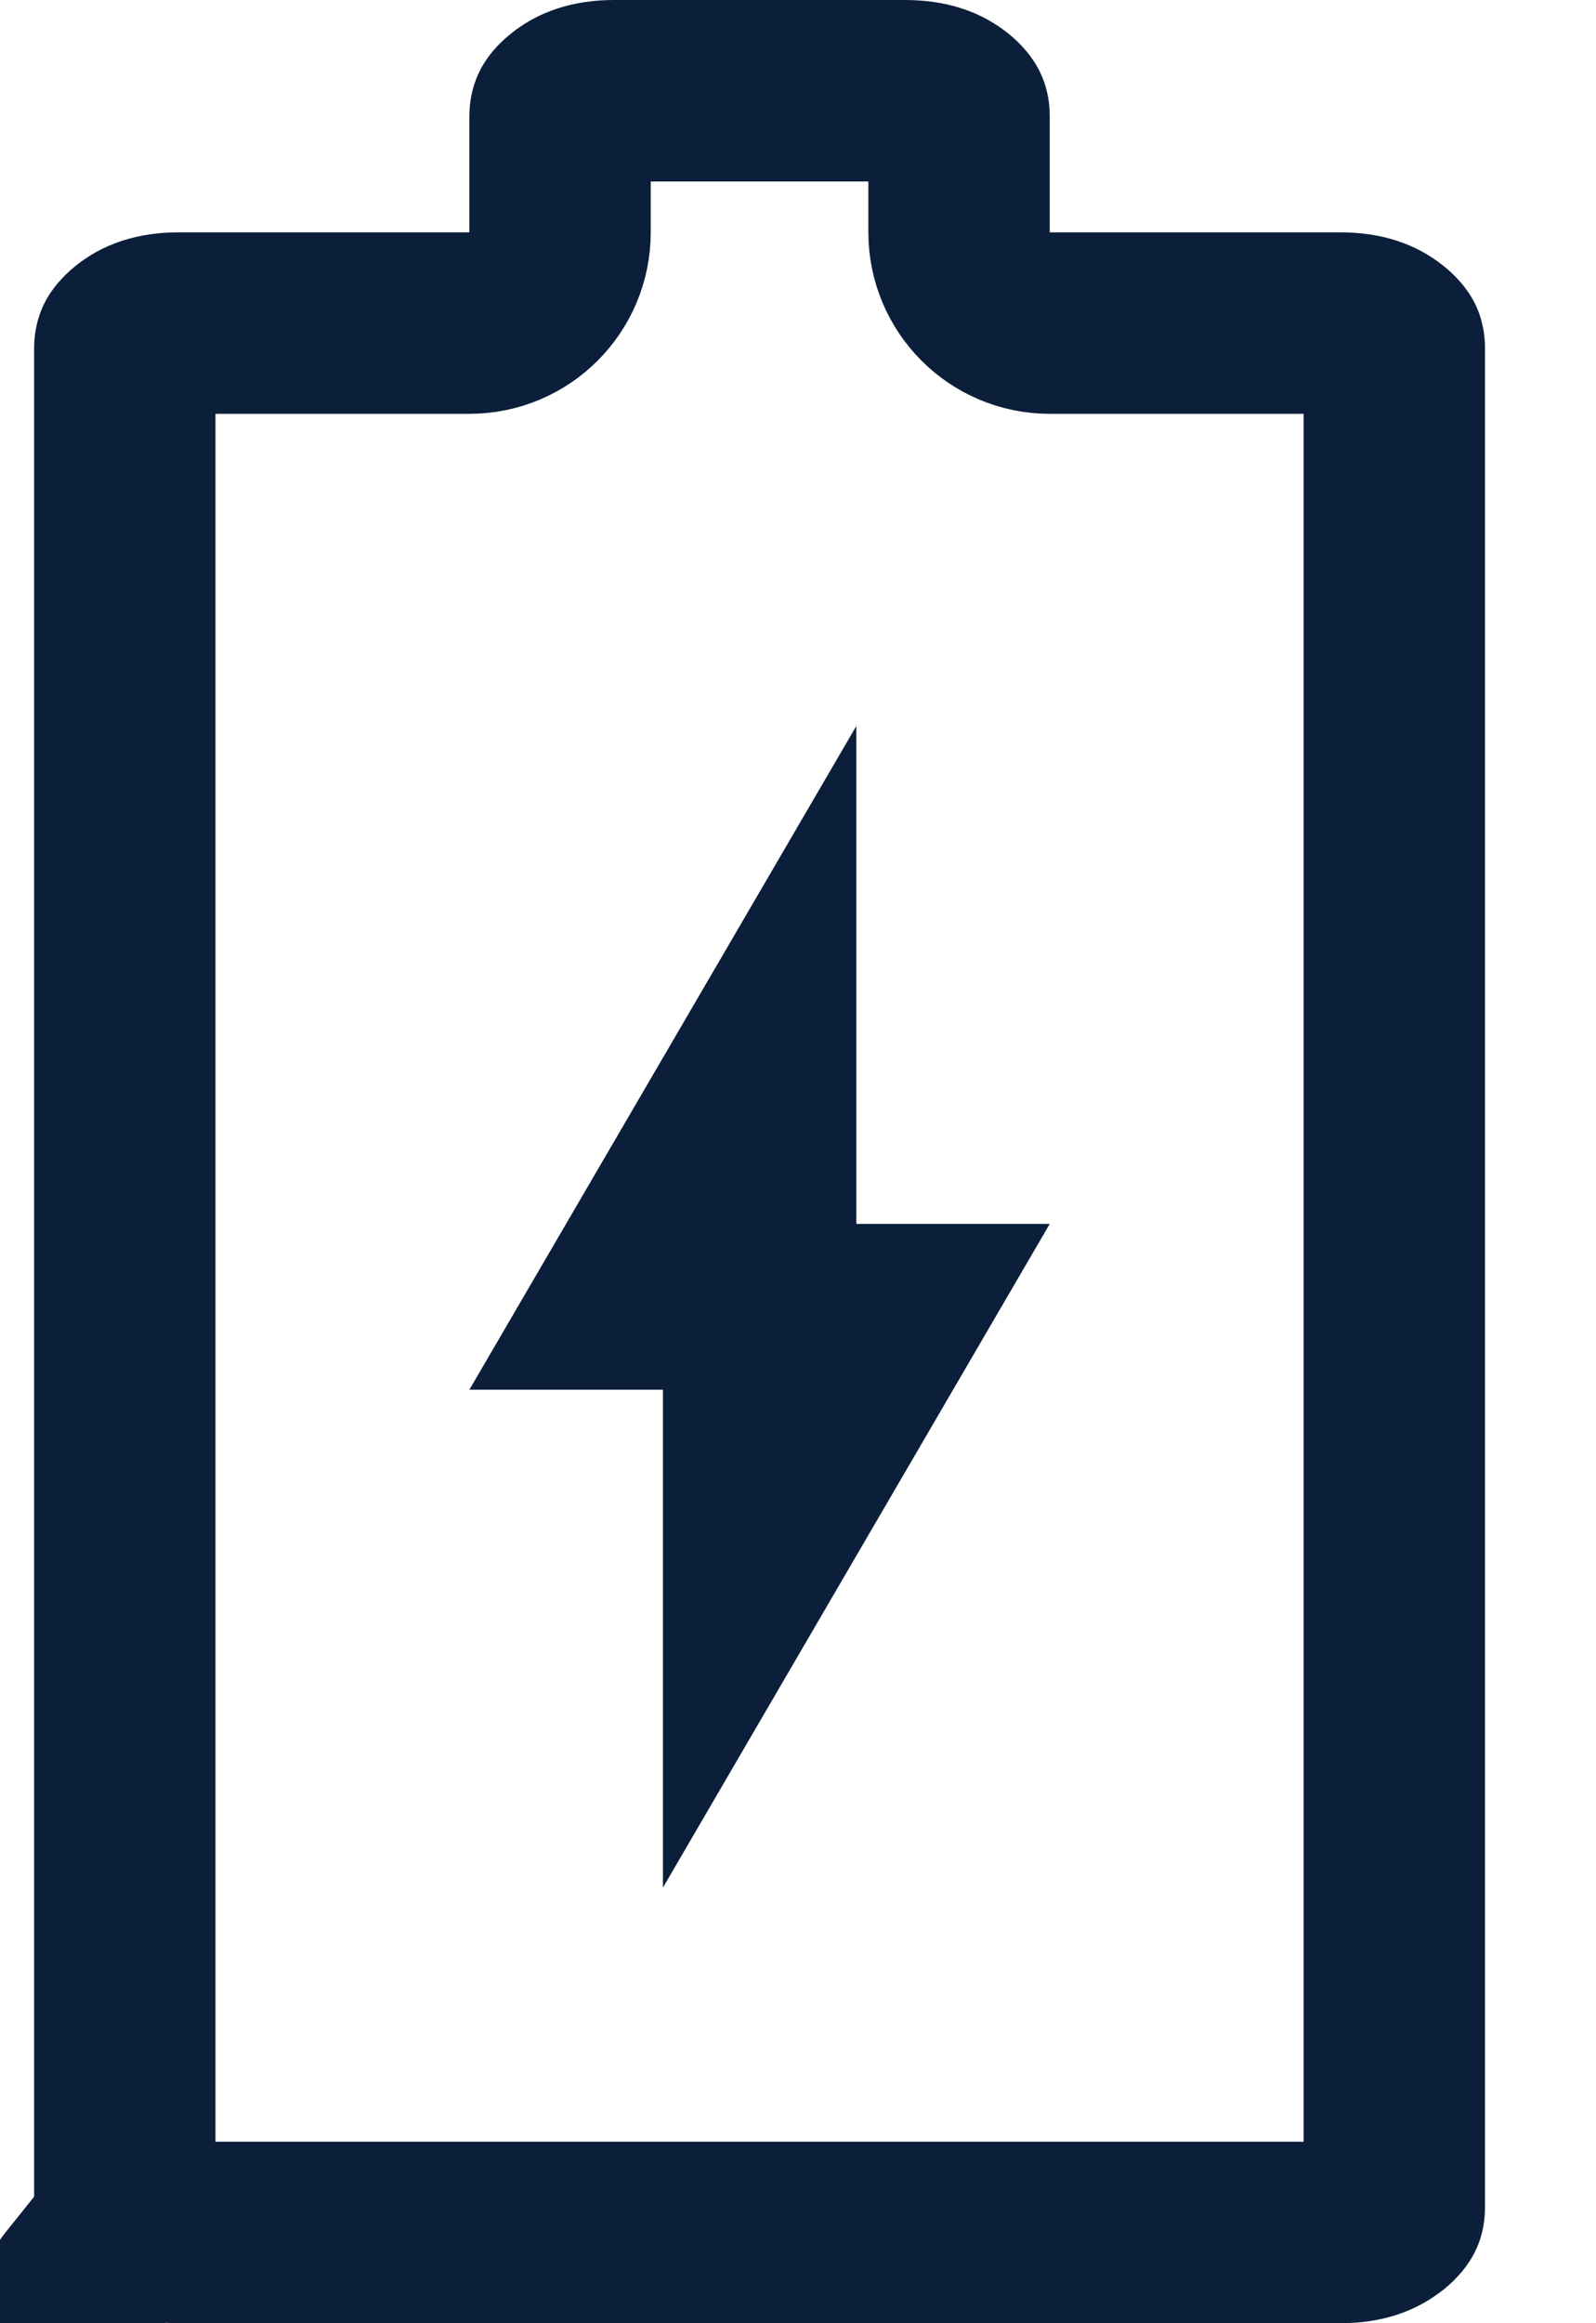
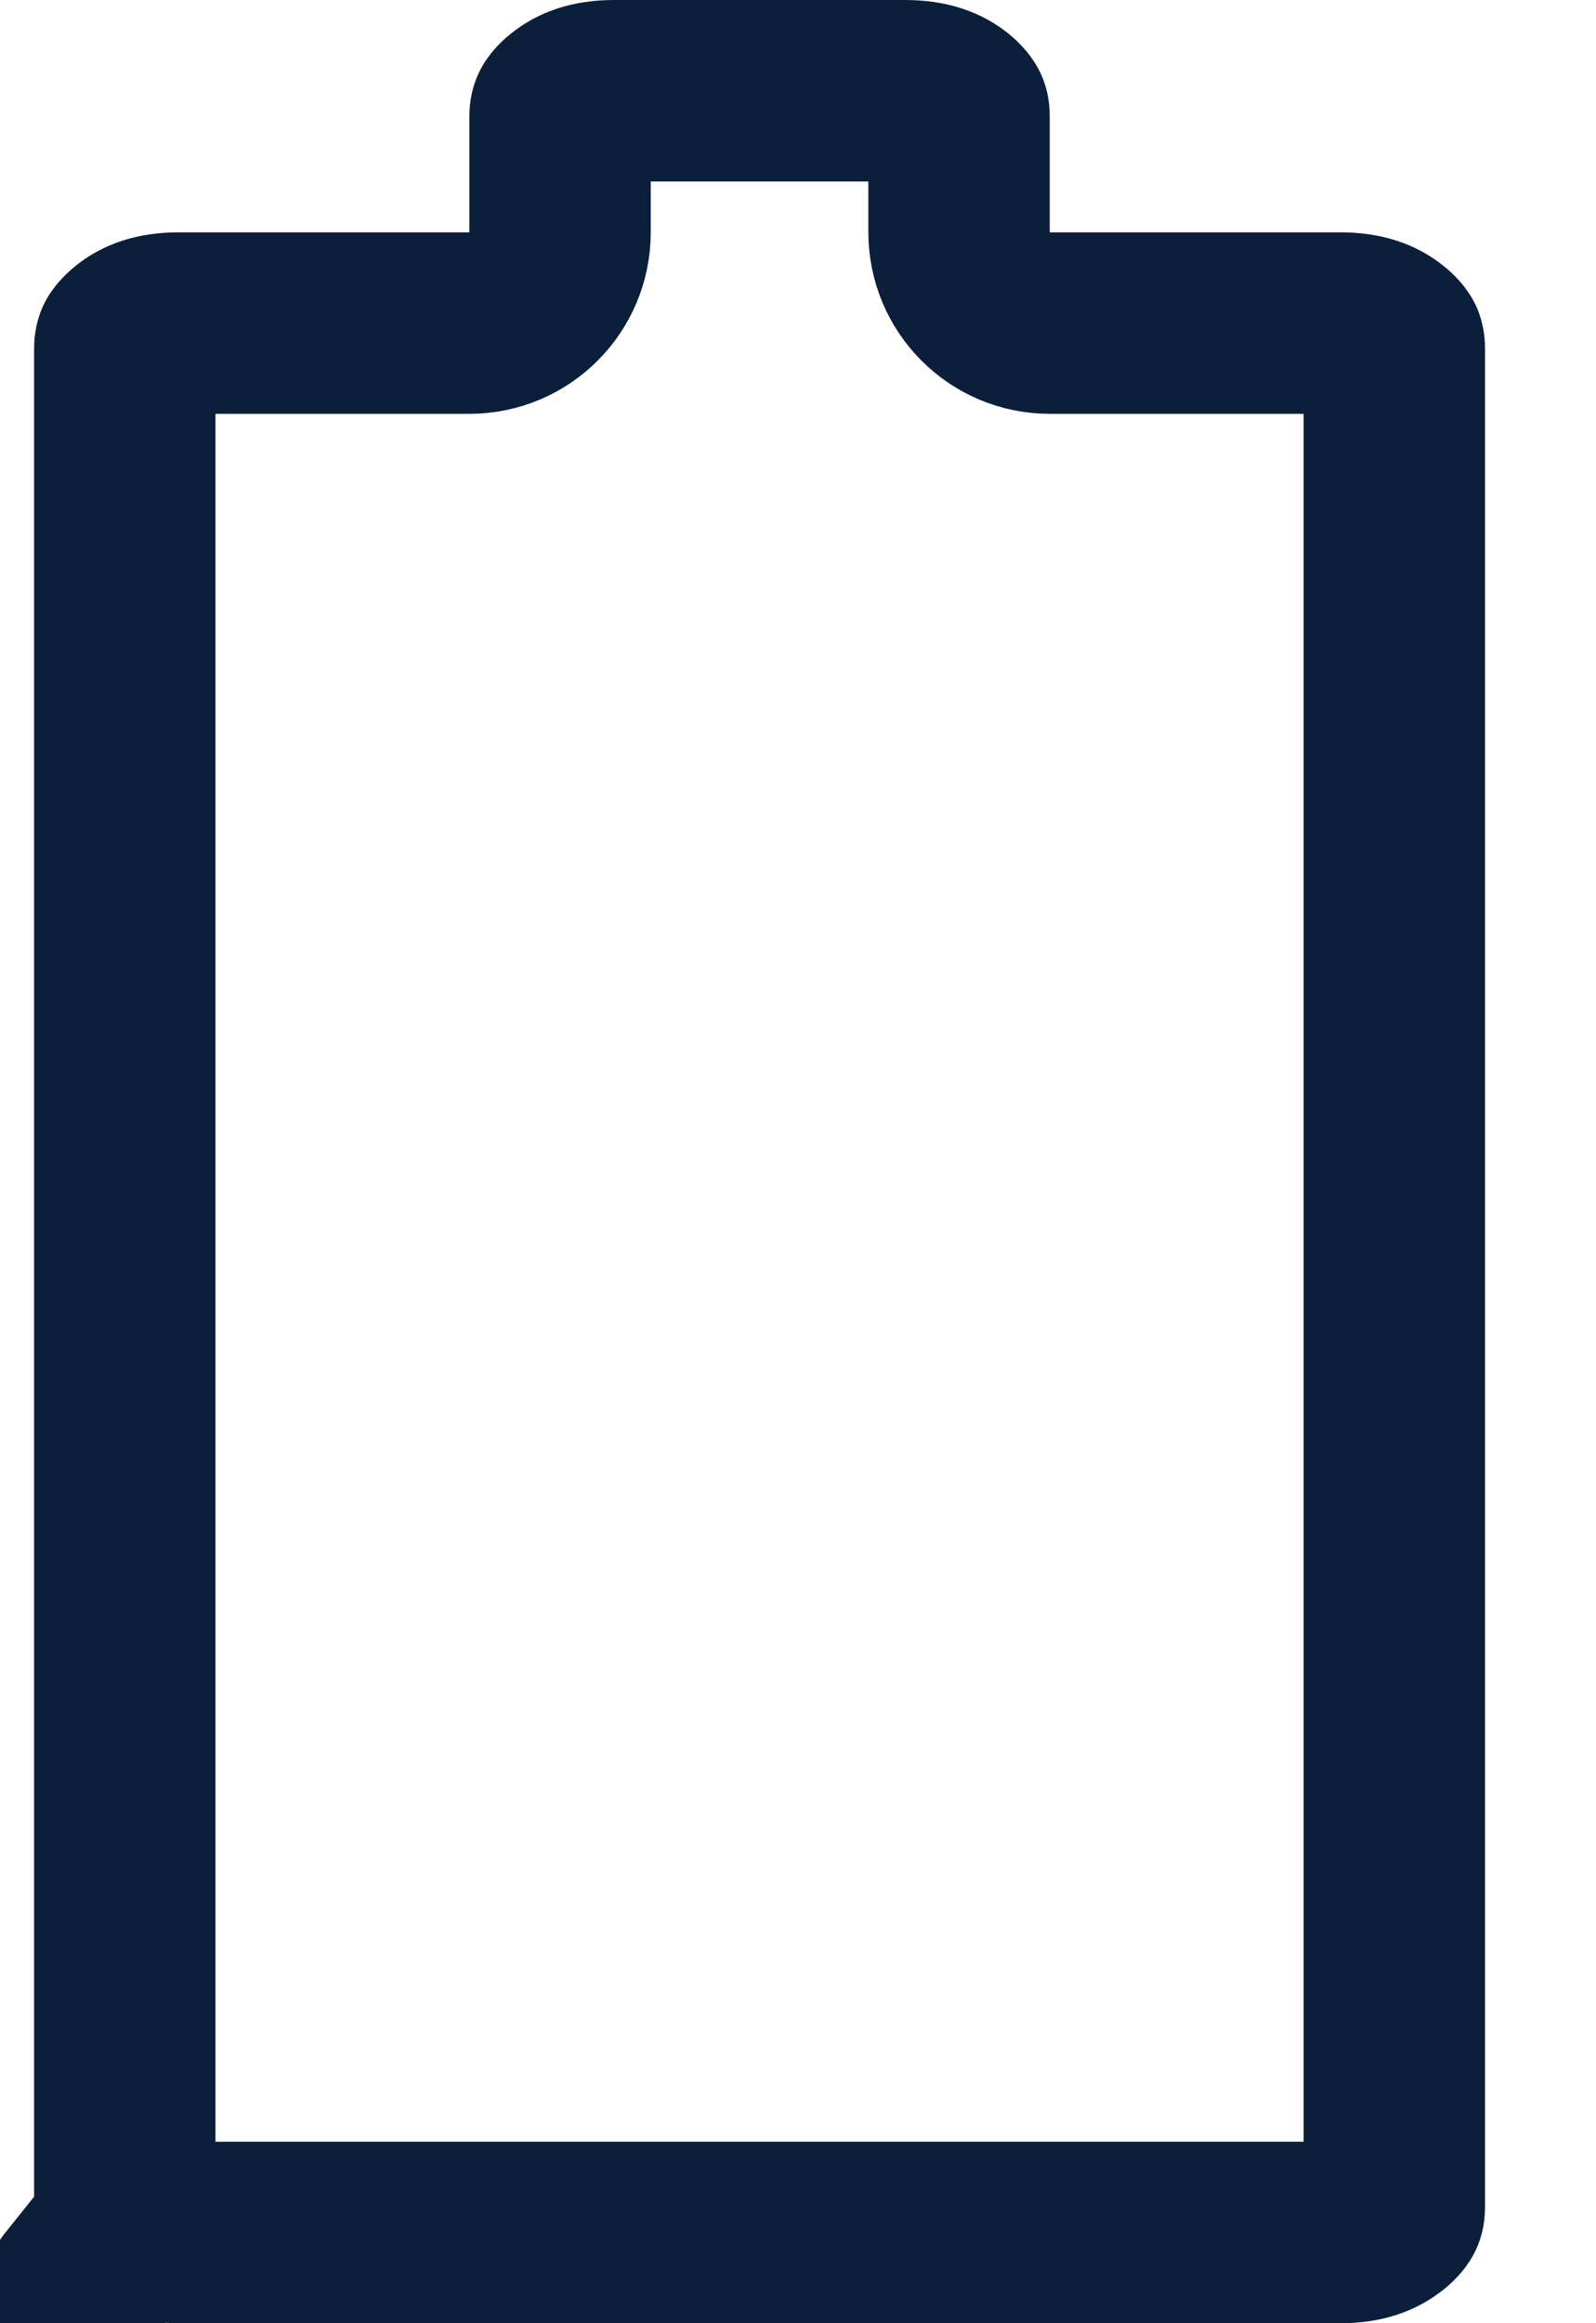
<svg xmlns="http://www.w3.org/2000/svg" width="11" height="16" viewBox="0 0 11 16" fill="none">
  <path d="M0.865 2.368C0.867 2.365 0.877 2.347 0.913 2.318C0.977 2.266 1.071 2.225 1.235 2.225H3.235C3.581 2.225 3.86 1.945 3.86 1.6V0.8C3.86 0.779 3.864 0.772 3.865 0.769L3.865 0.769C3.867 0.765 3.877 0.747 3.914 0.718C3.977 0.667 4.071 0.625 4.235 0.625H6.235C6.399 0.625 6.493 0.666 6.558 0.718C6.594 0.747 6.603 0.765 6.605 0.768L6.605 0.769C6.607 0.771 6.61 0.778 6.61 0.8V1.6C6.61 1.945 6.89 2.225 7.235 2.225H9.235C9.4 2.225 9.493 2.267 9.557 2.318C9.594 2.347 9.604 2.365 9.605 2.369L9.606 2.369C9.607 2.372 9.61 2.379 9.61 2.4V15.2C9.61 15.221 9.607 15.228 9.606 15.23L9.606 15.23C9.604 15.234 9.594 15.252 9.558 15.281L9.556 15.282C9.492 15.333 9.4 15.375 9.235 15.375H1.235C1.071 15.375 0.977 15.333 0.913 15.282L0.522 15.77L0.913 15.282C0.877 15.253 0.867 15.235 0.865 15.231L0.865 15.231C0.864 15.229 0.86 15.222 0.86 15.2V2.4C0.86 2.378 0.864 2.371 0.865 2.369L0.865 2.368Z" stroke="#0B1E3A" stroke-width="1.25" stroke-linejoin="round" />
-   <path d="M7.235 8.429L4.569 13V9.571H3.235L5.902 5V8.429H7.235Z" fill="#0B1E3A" />
</svg>